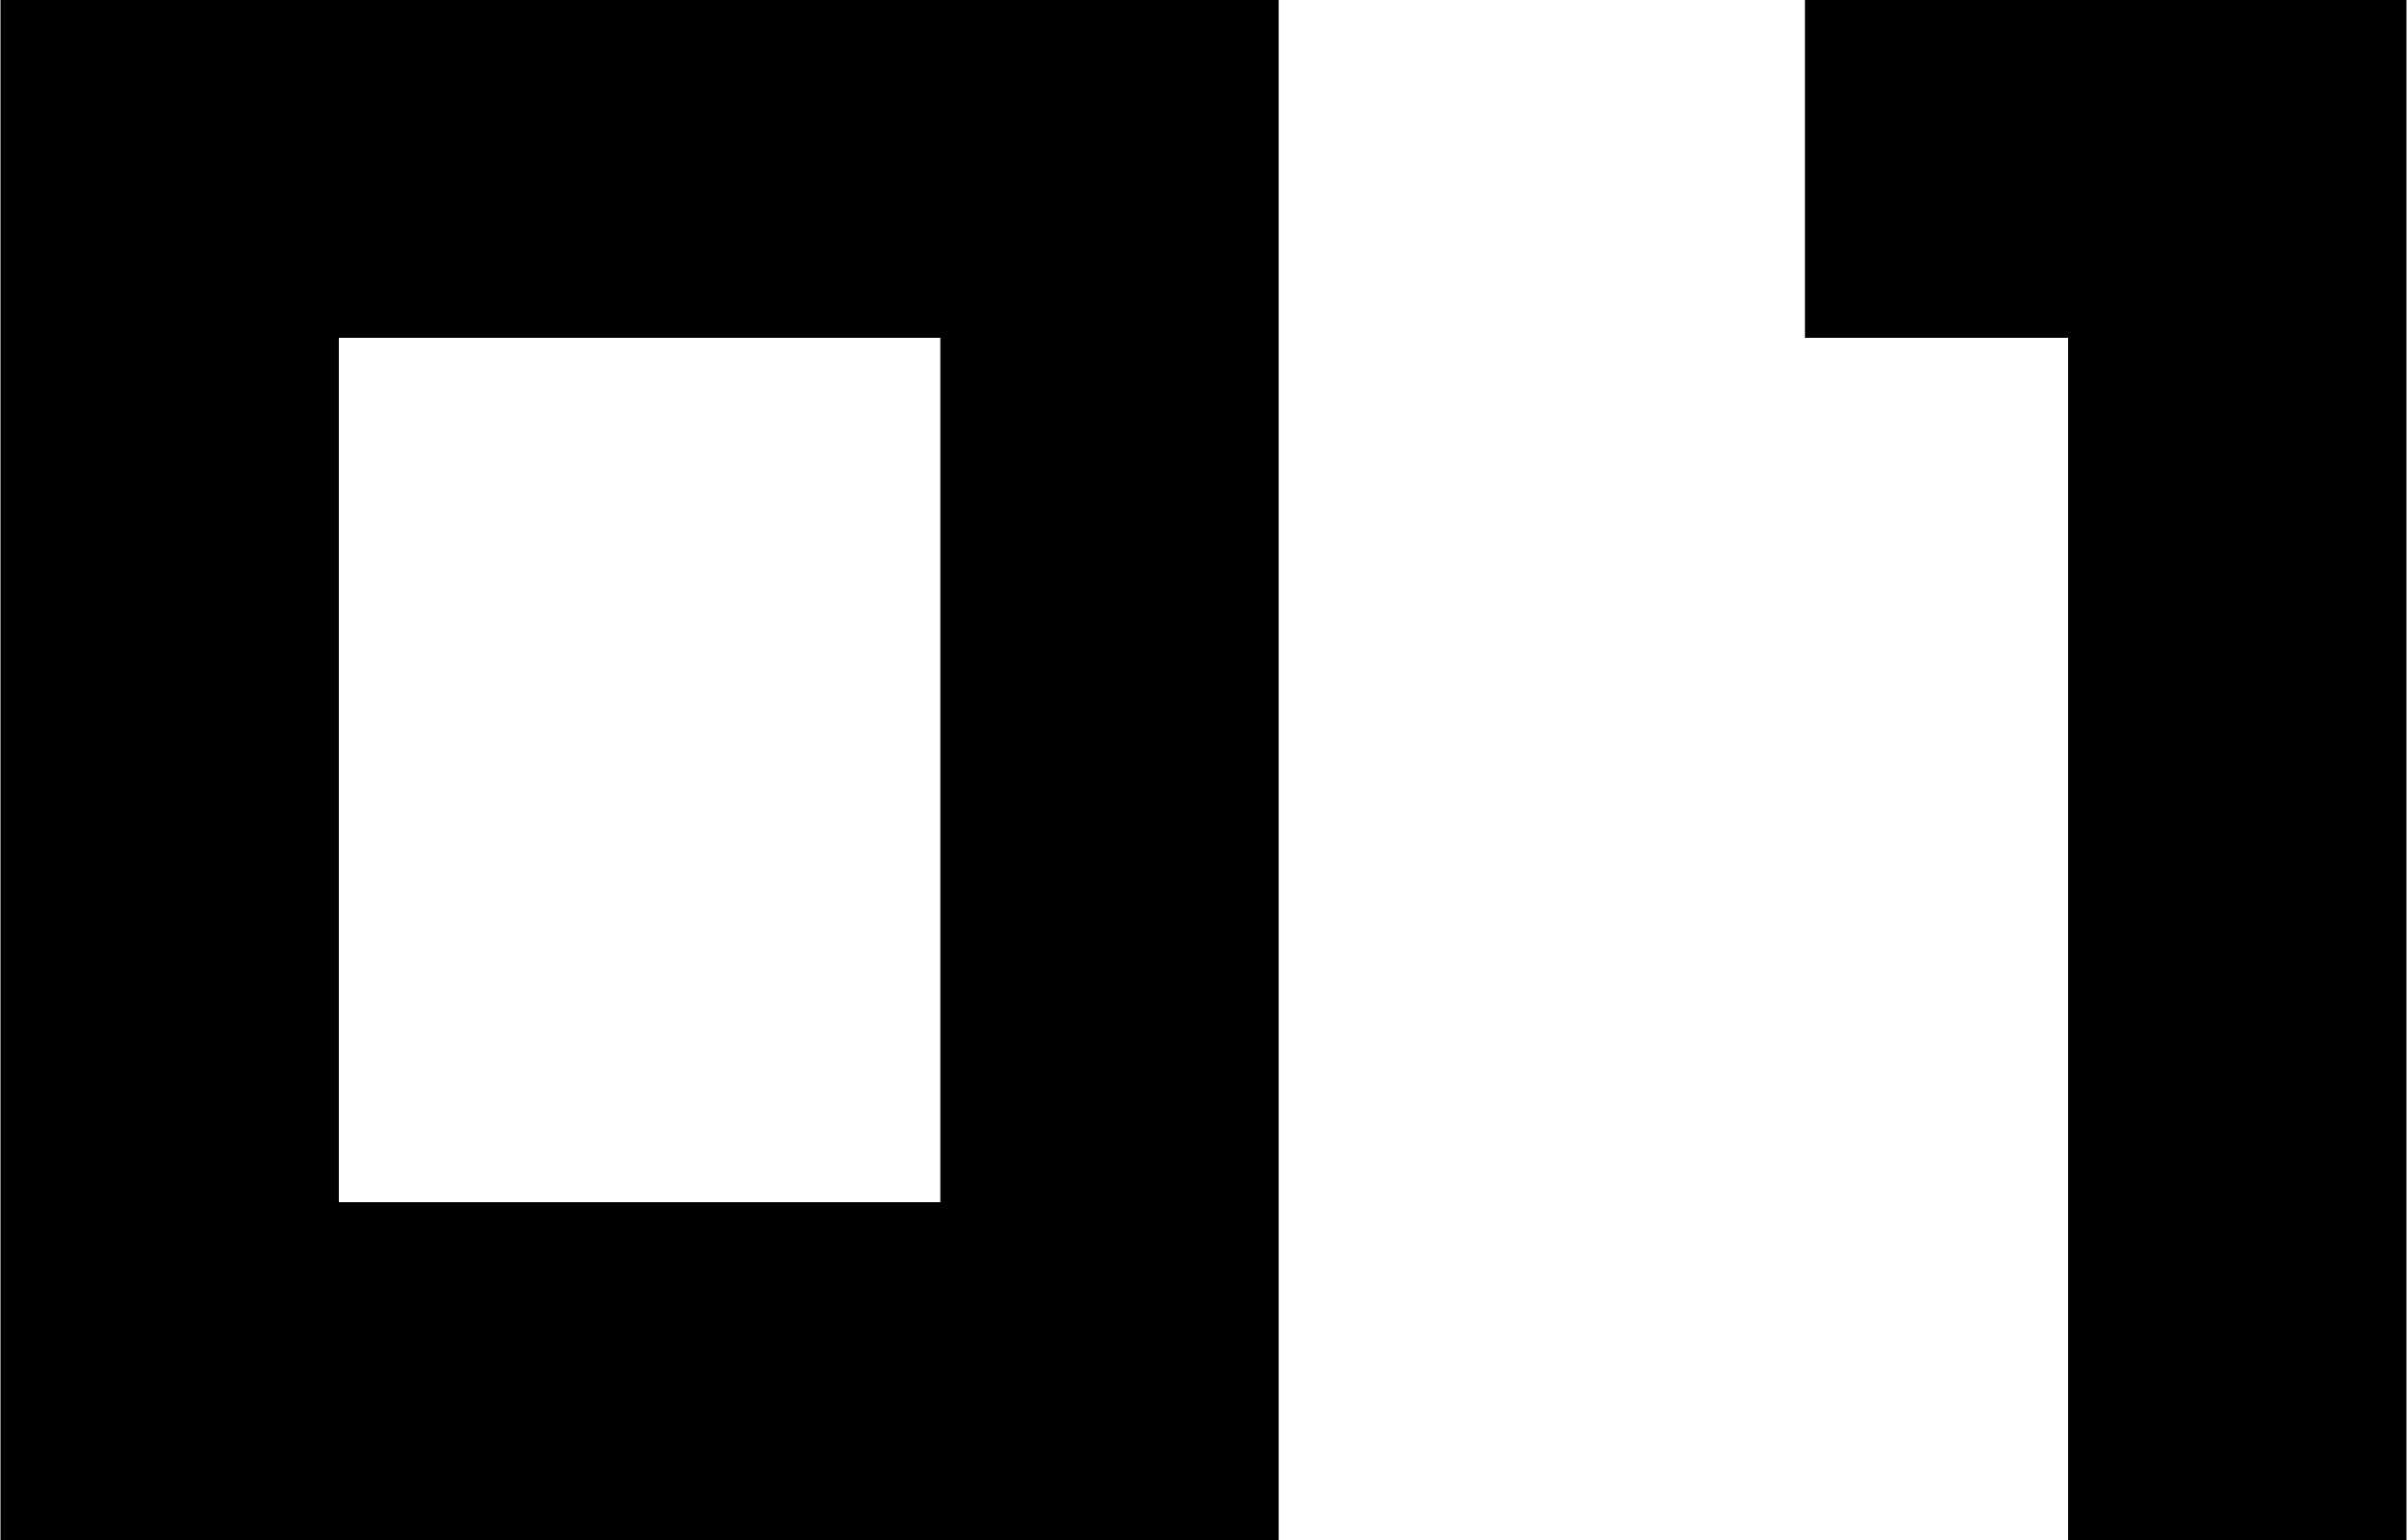
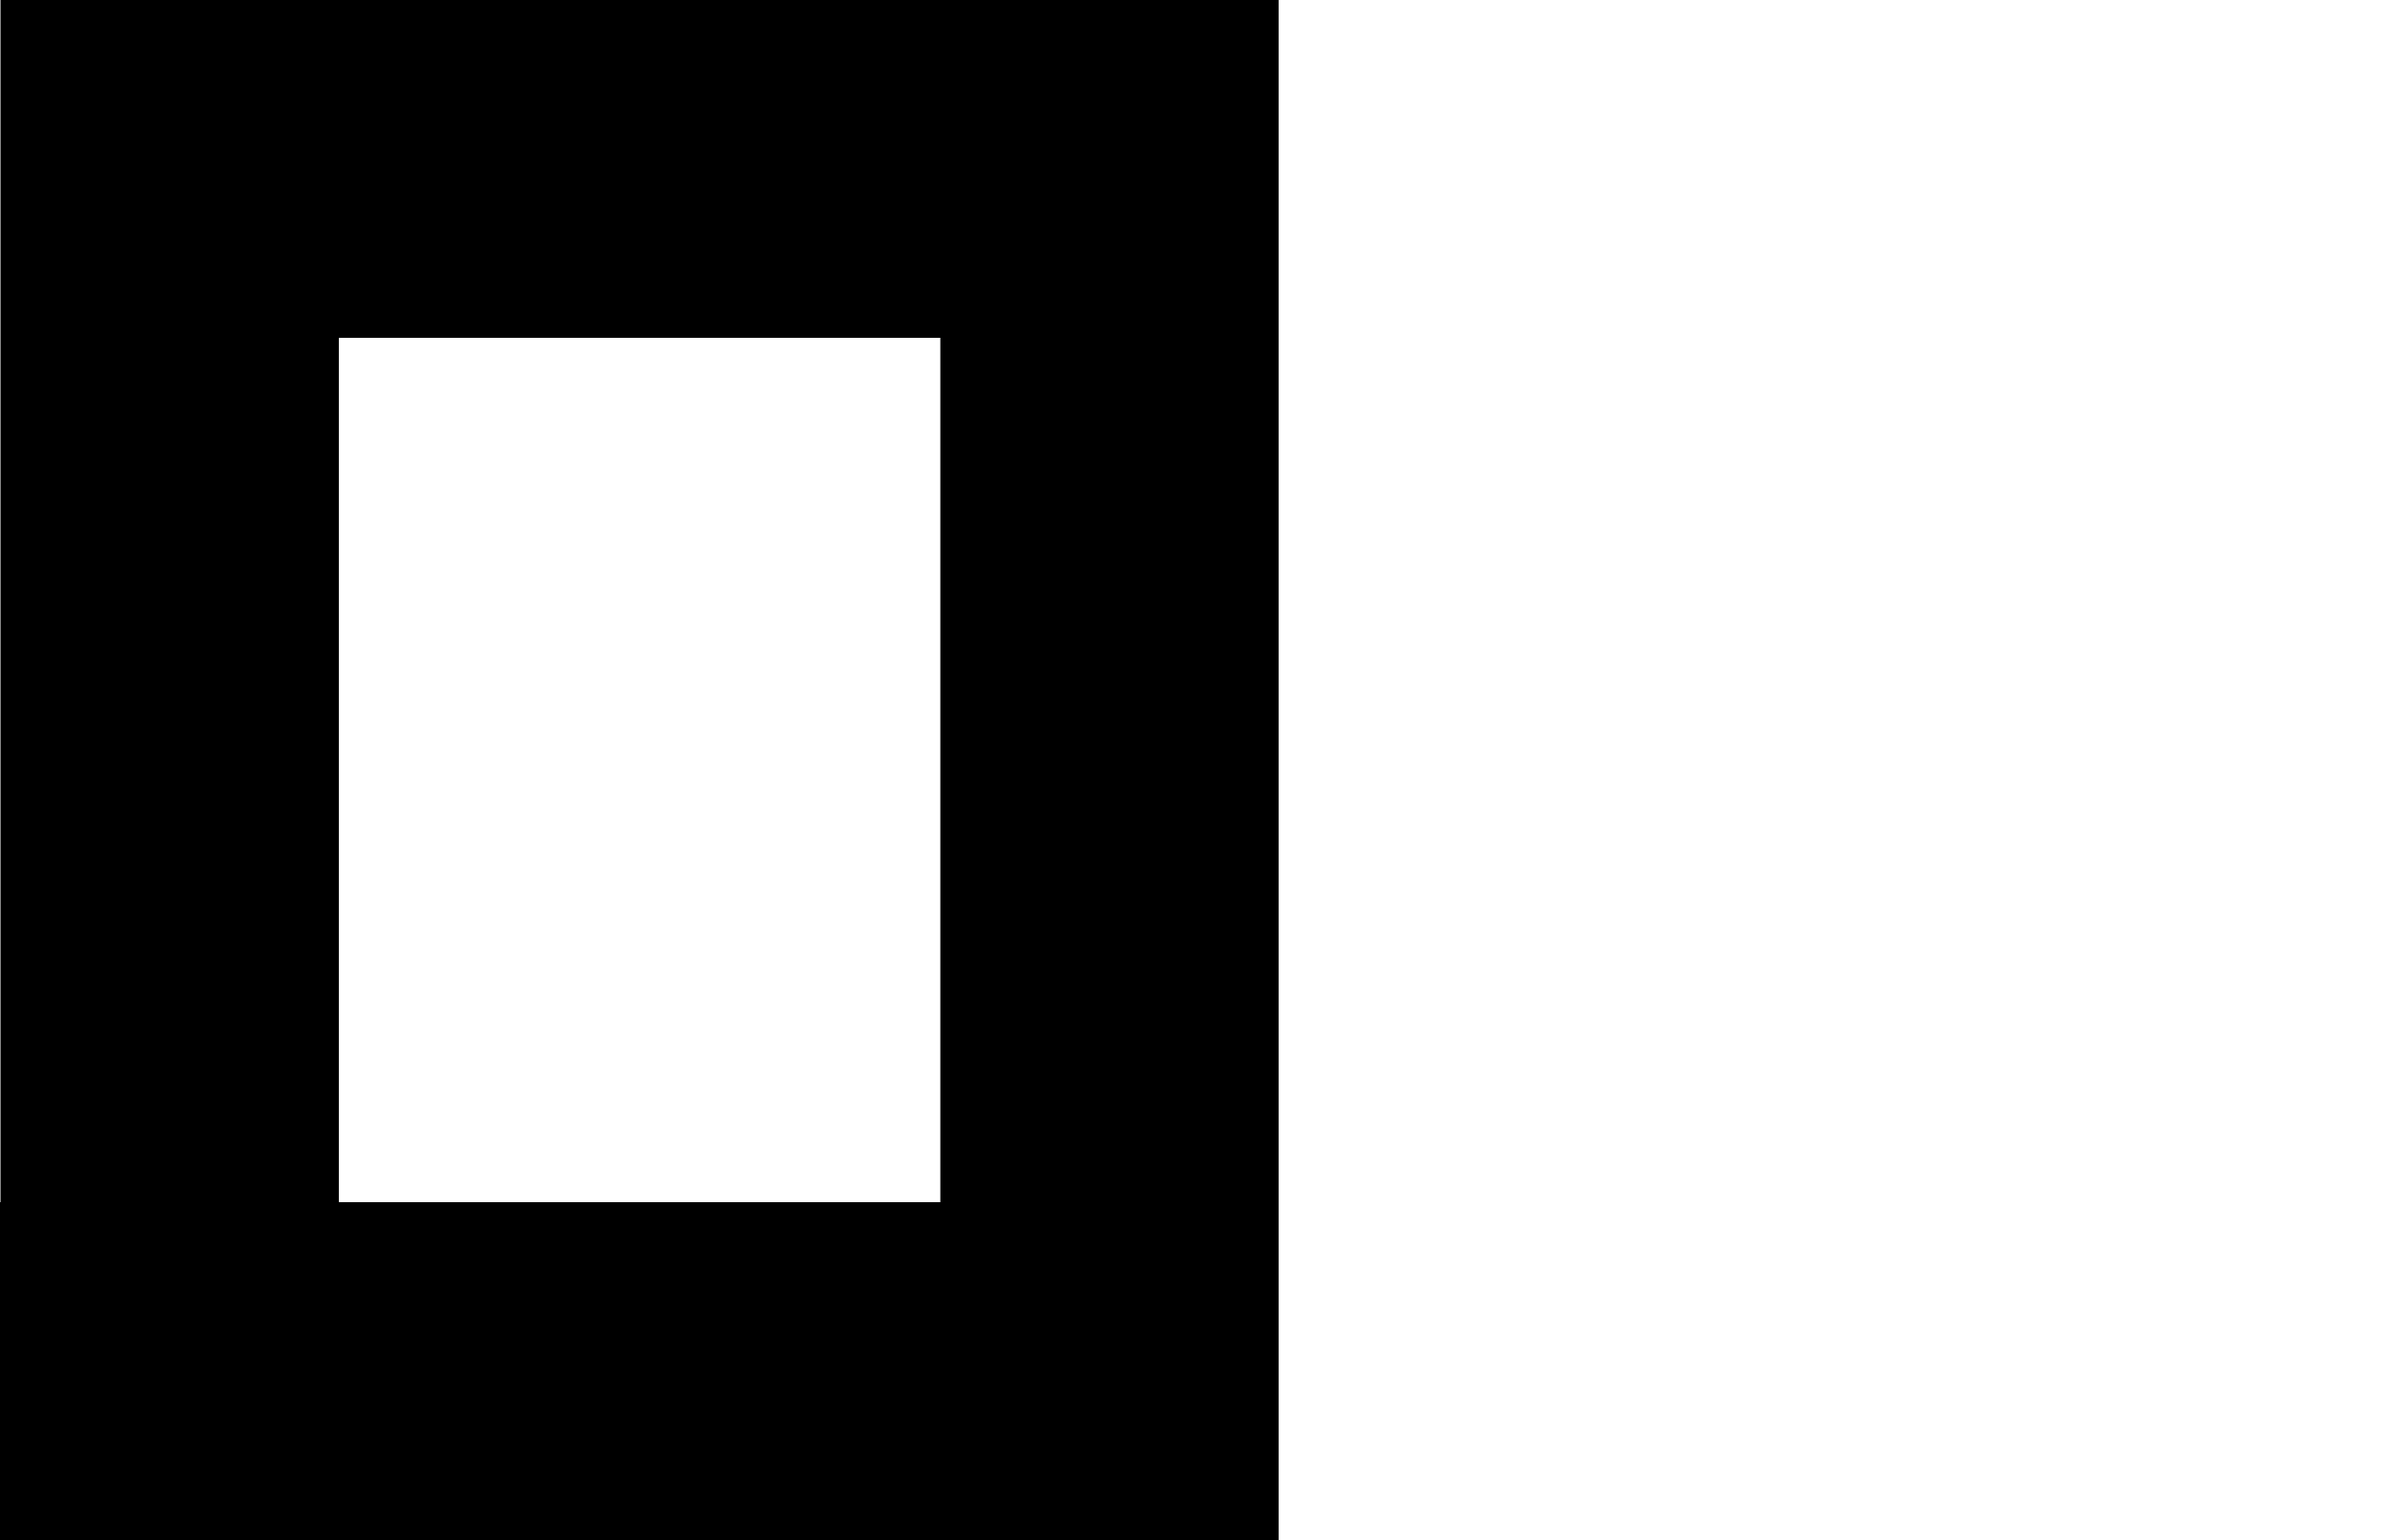
<svg xmlns="http://www.w3.org/2000/svg" aria-hidden="true" viewBox="0 0 57.625 36.88">
-   <path d="M278.231,1525.98h30.6v-36.9h-30.6v36.9Zm8.1-8.1v-20.7h14.4v20.7h-14.4Zm49.5-28.8h-14.4v8.1h6.3v28.8h8.1v-36.9Z" transform="translate(-278.219 -1489.09)" />
+   <path d="M278.231,1525.98h30.6v-36.9h-30.6v36.9Zm8.1-8.1v-20.7h14.4v20.7h-14.4Zh-14.4v8.1h6.3v28.8h8.1v-36.9Z" transform="translate(-278.219 -1489.09)" />
</svg>